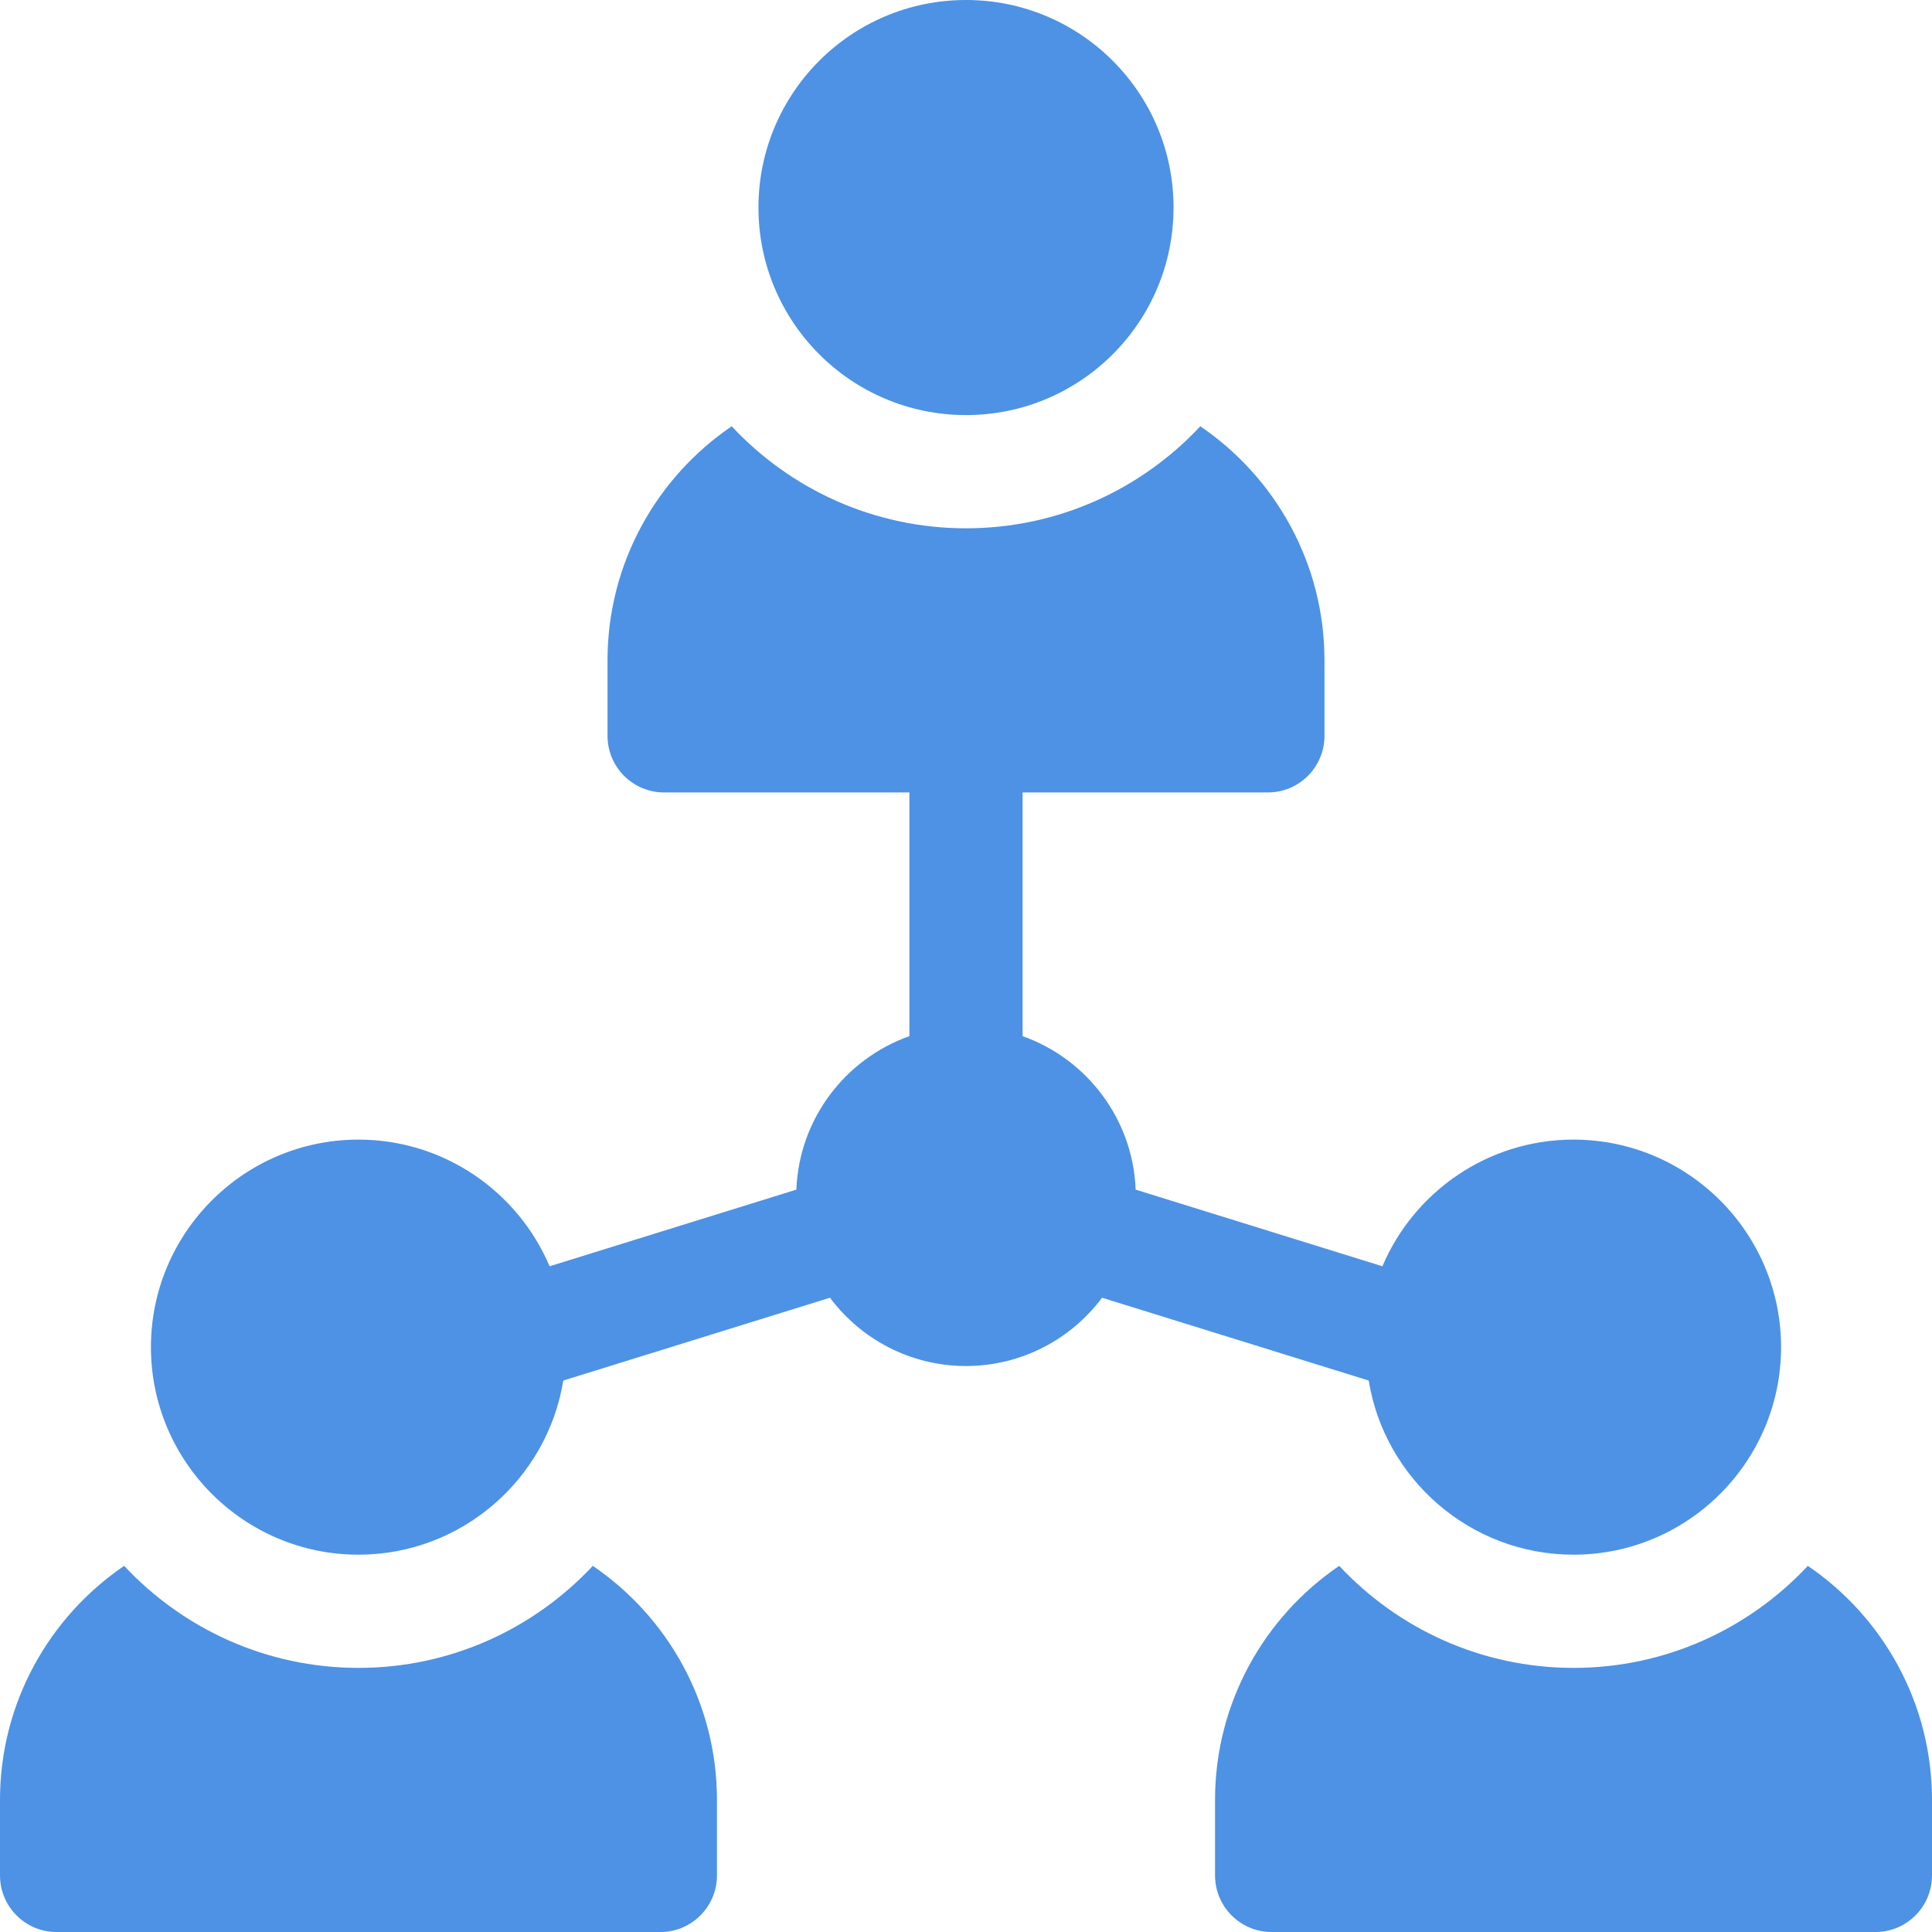
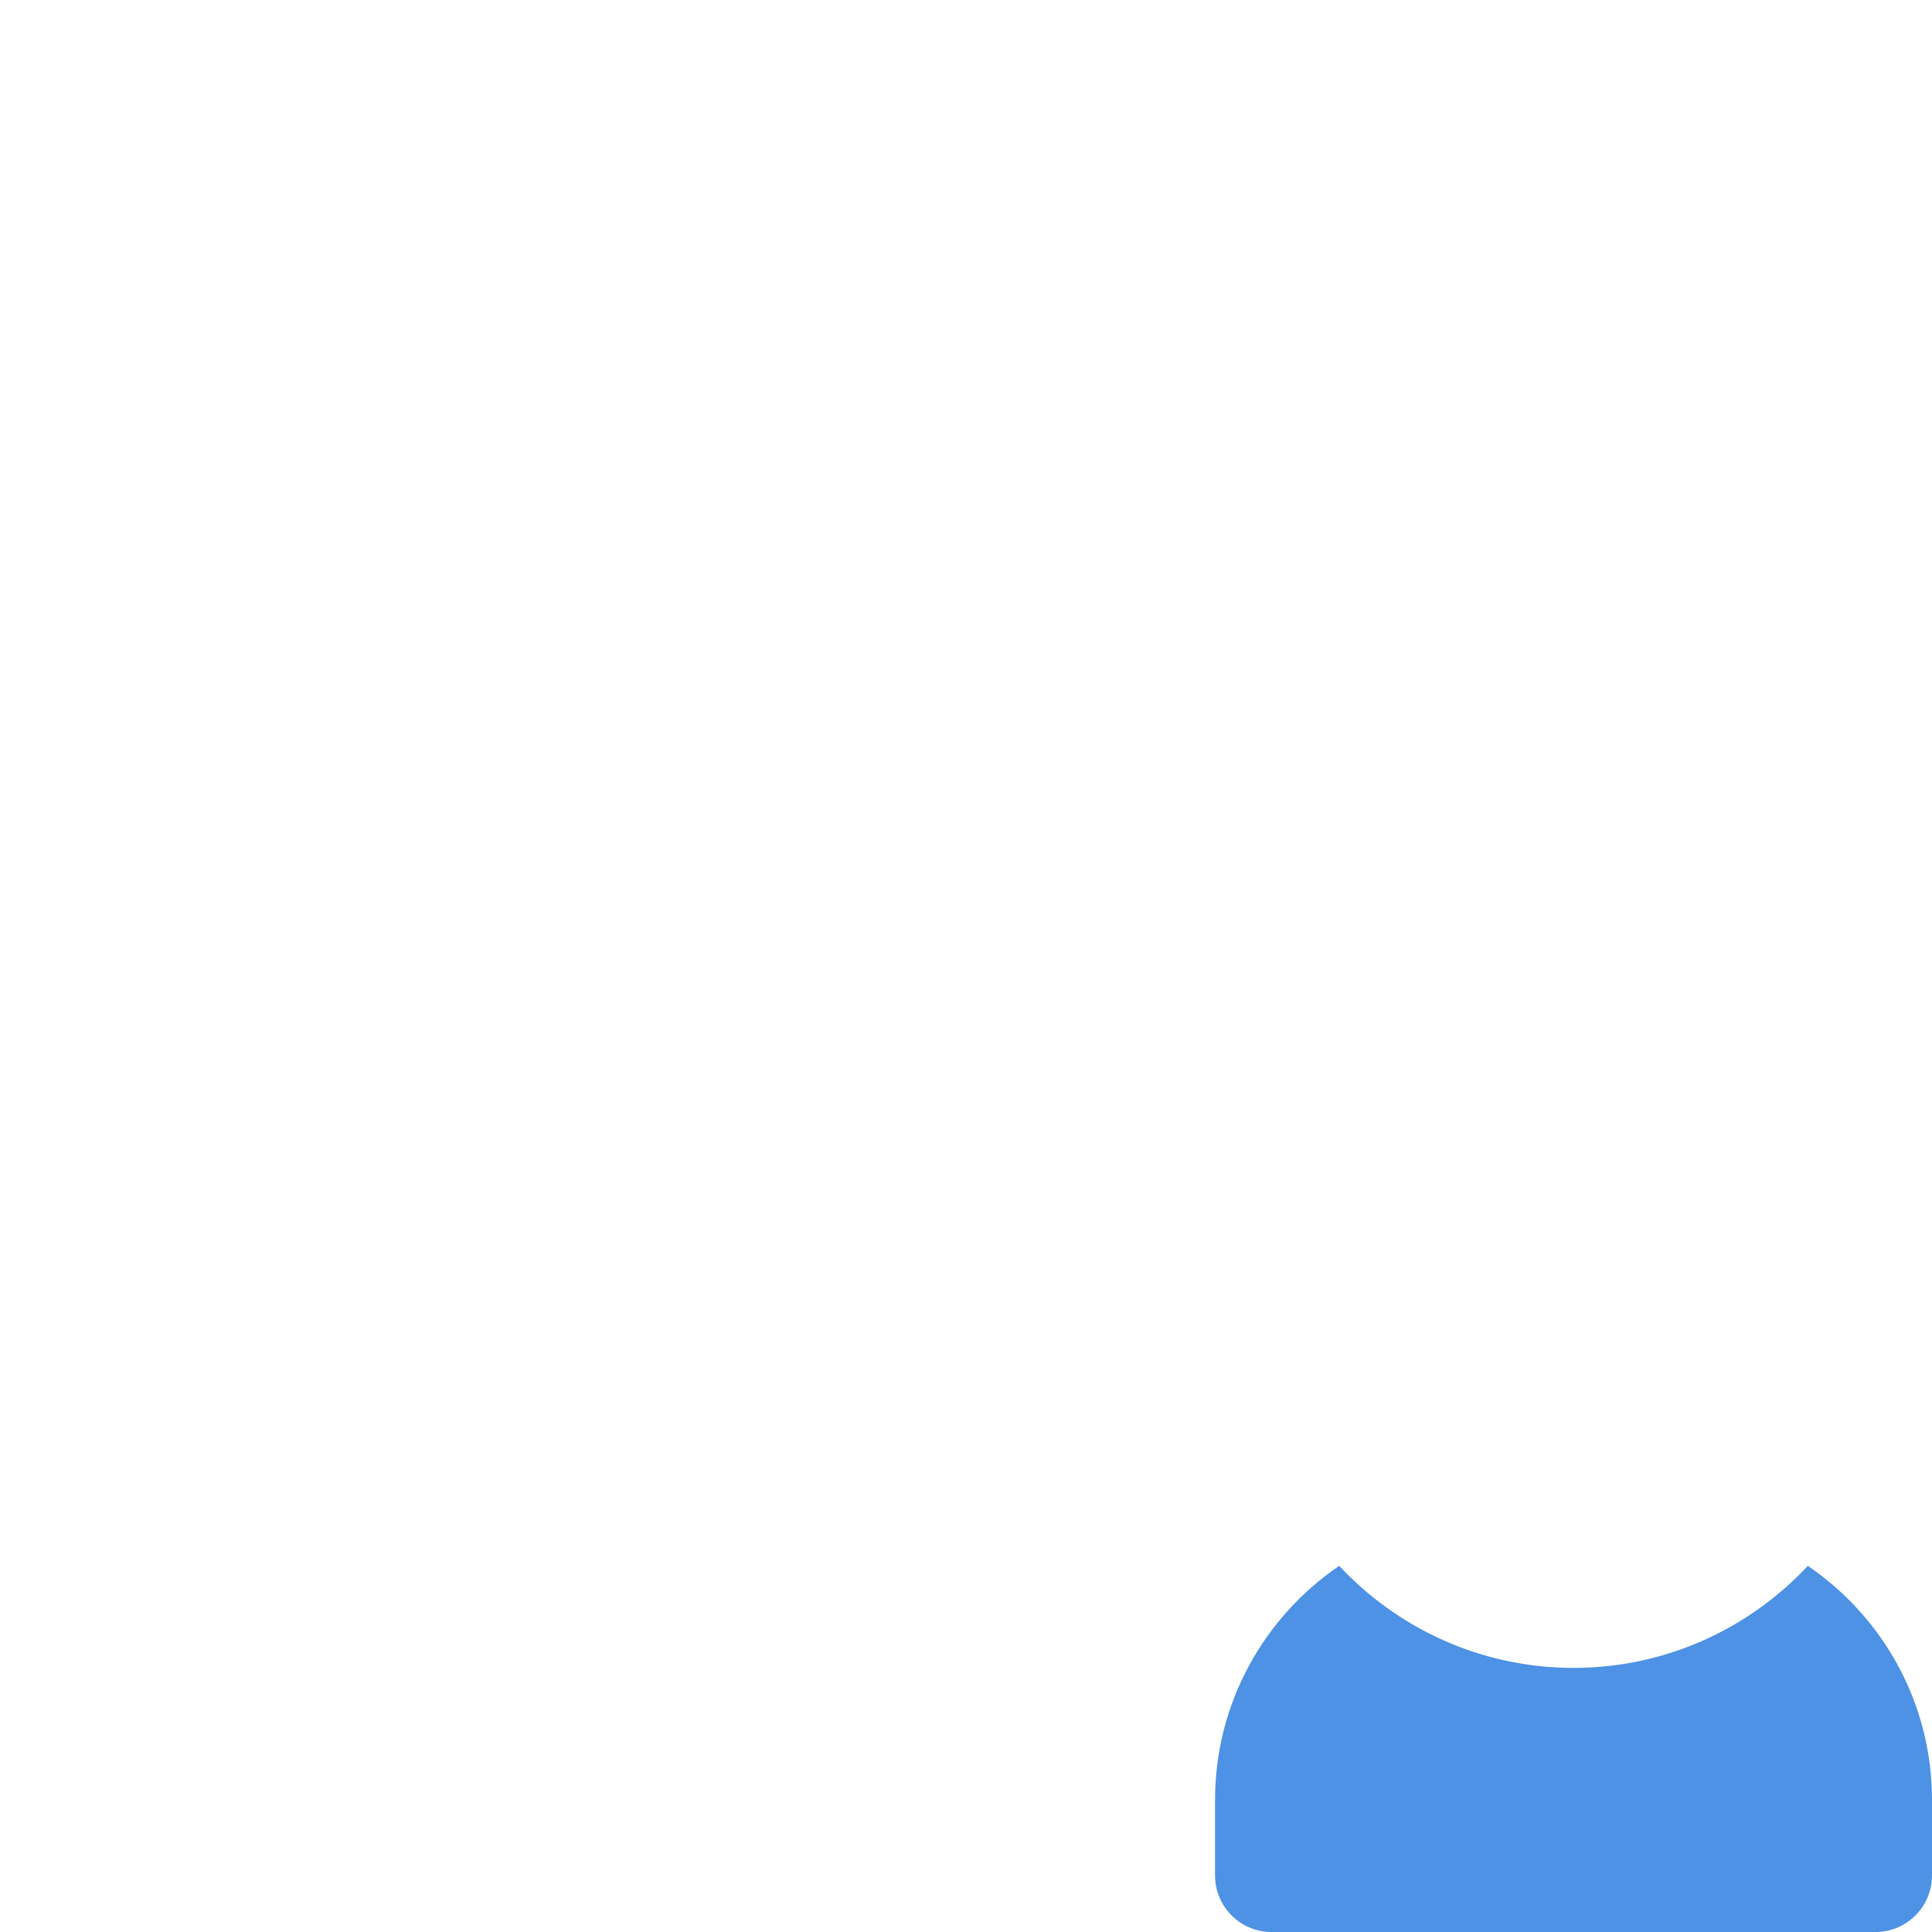
<svg xmlns="http://www.w3.org/2000/svg" width="64" height="64" viewBox="0 0 64 64" fill="none">
-   <path d="M32 13.75C35.797 13.75 38.875 10.672 38.875 6.875C38.875 3.078 35.797 0 32 0C28.203 0 25.125 3.078 25.125 6.875C25.125 10.672 28.203 13.75 32 13.75Z" fill="#4D92E4" />
-   <path d="M19.637 51.871C17.696 53.949 14.935 55.251 11.875 55.251C8.815 55.251 6.054 53.949 4.113 51.871C1.633 53.559 0 56.406 0 59.626V62.126C0 63.161 0.84 64.001 1.875 64.001H21.875C22.91 64.001 23.75 63.161 23.75 62.126V59.626C23.75 56.406 22.117 53.559 19.637 51.871Z" fill="#4D92E4" />
  <path d="M59.887 51.871C57.946 53.949 55.185 55.251 52.125 55.251C49.065 55.251 46.304 53.949 44.363 51.871C41.883 53.559 40.25 56.406 40.25 59.626V62.126C40.25 63.161 41.09 64.001 42.125 64.001H62.125C63.16 64.001 64 63.161 64 62.126V59.626C64 56.406 62.367 53.559 59.887 51.871Z" fill="#4D92E4" />
-   <path d="M45.34 45.732C45.871 48.999 48.711 51.501 52.125 51.501C55.916 51.501 59 48.417 59 44.626C59 40.835 55.916 37.751 52.125 37.751C49.284 37.751 46.84 39.483 45.794 41.947L37.62 39.408C37.529 37.058 35.992 35.074 33.875 34.324V26.251H42C43.035 26.251 43.875 25.412 43.875 24.376V21.876C43.875 18.655 42.242 15.809 39.762 14.121C37.821 16.199 35.06 17.501 32 17.501C28.939 17.501 26.179 16.199 24.238 14.121C21.758 15.809 20.125 18.655 20.125 21.876V24.376C20.125 25.412 20.965 26.251 22 26.251H30.125V34.324C28.008 35.074 26.471 37.058 26.381 39.408L18.206 41.947C17.16 39.483 14.716 37.751 11.875 37.751C8.084 37.751 5 40.835 5 44.626C5 48.417 8.084 51.501 11.875 51.501C15.289 51.501 18.129 48.999 18.66 45.732L27.494 42.989C28.52 44.361 30.158 45.251 32 45.251C33.842 45.251 35.48 44.361 36.507 42.989L45.34 45.732Z" fill="#4D92E4" />
</svg>